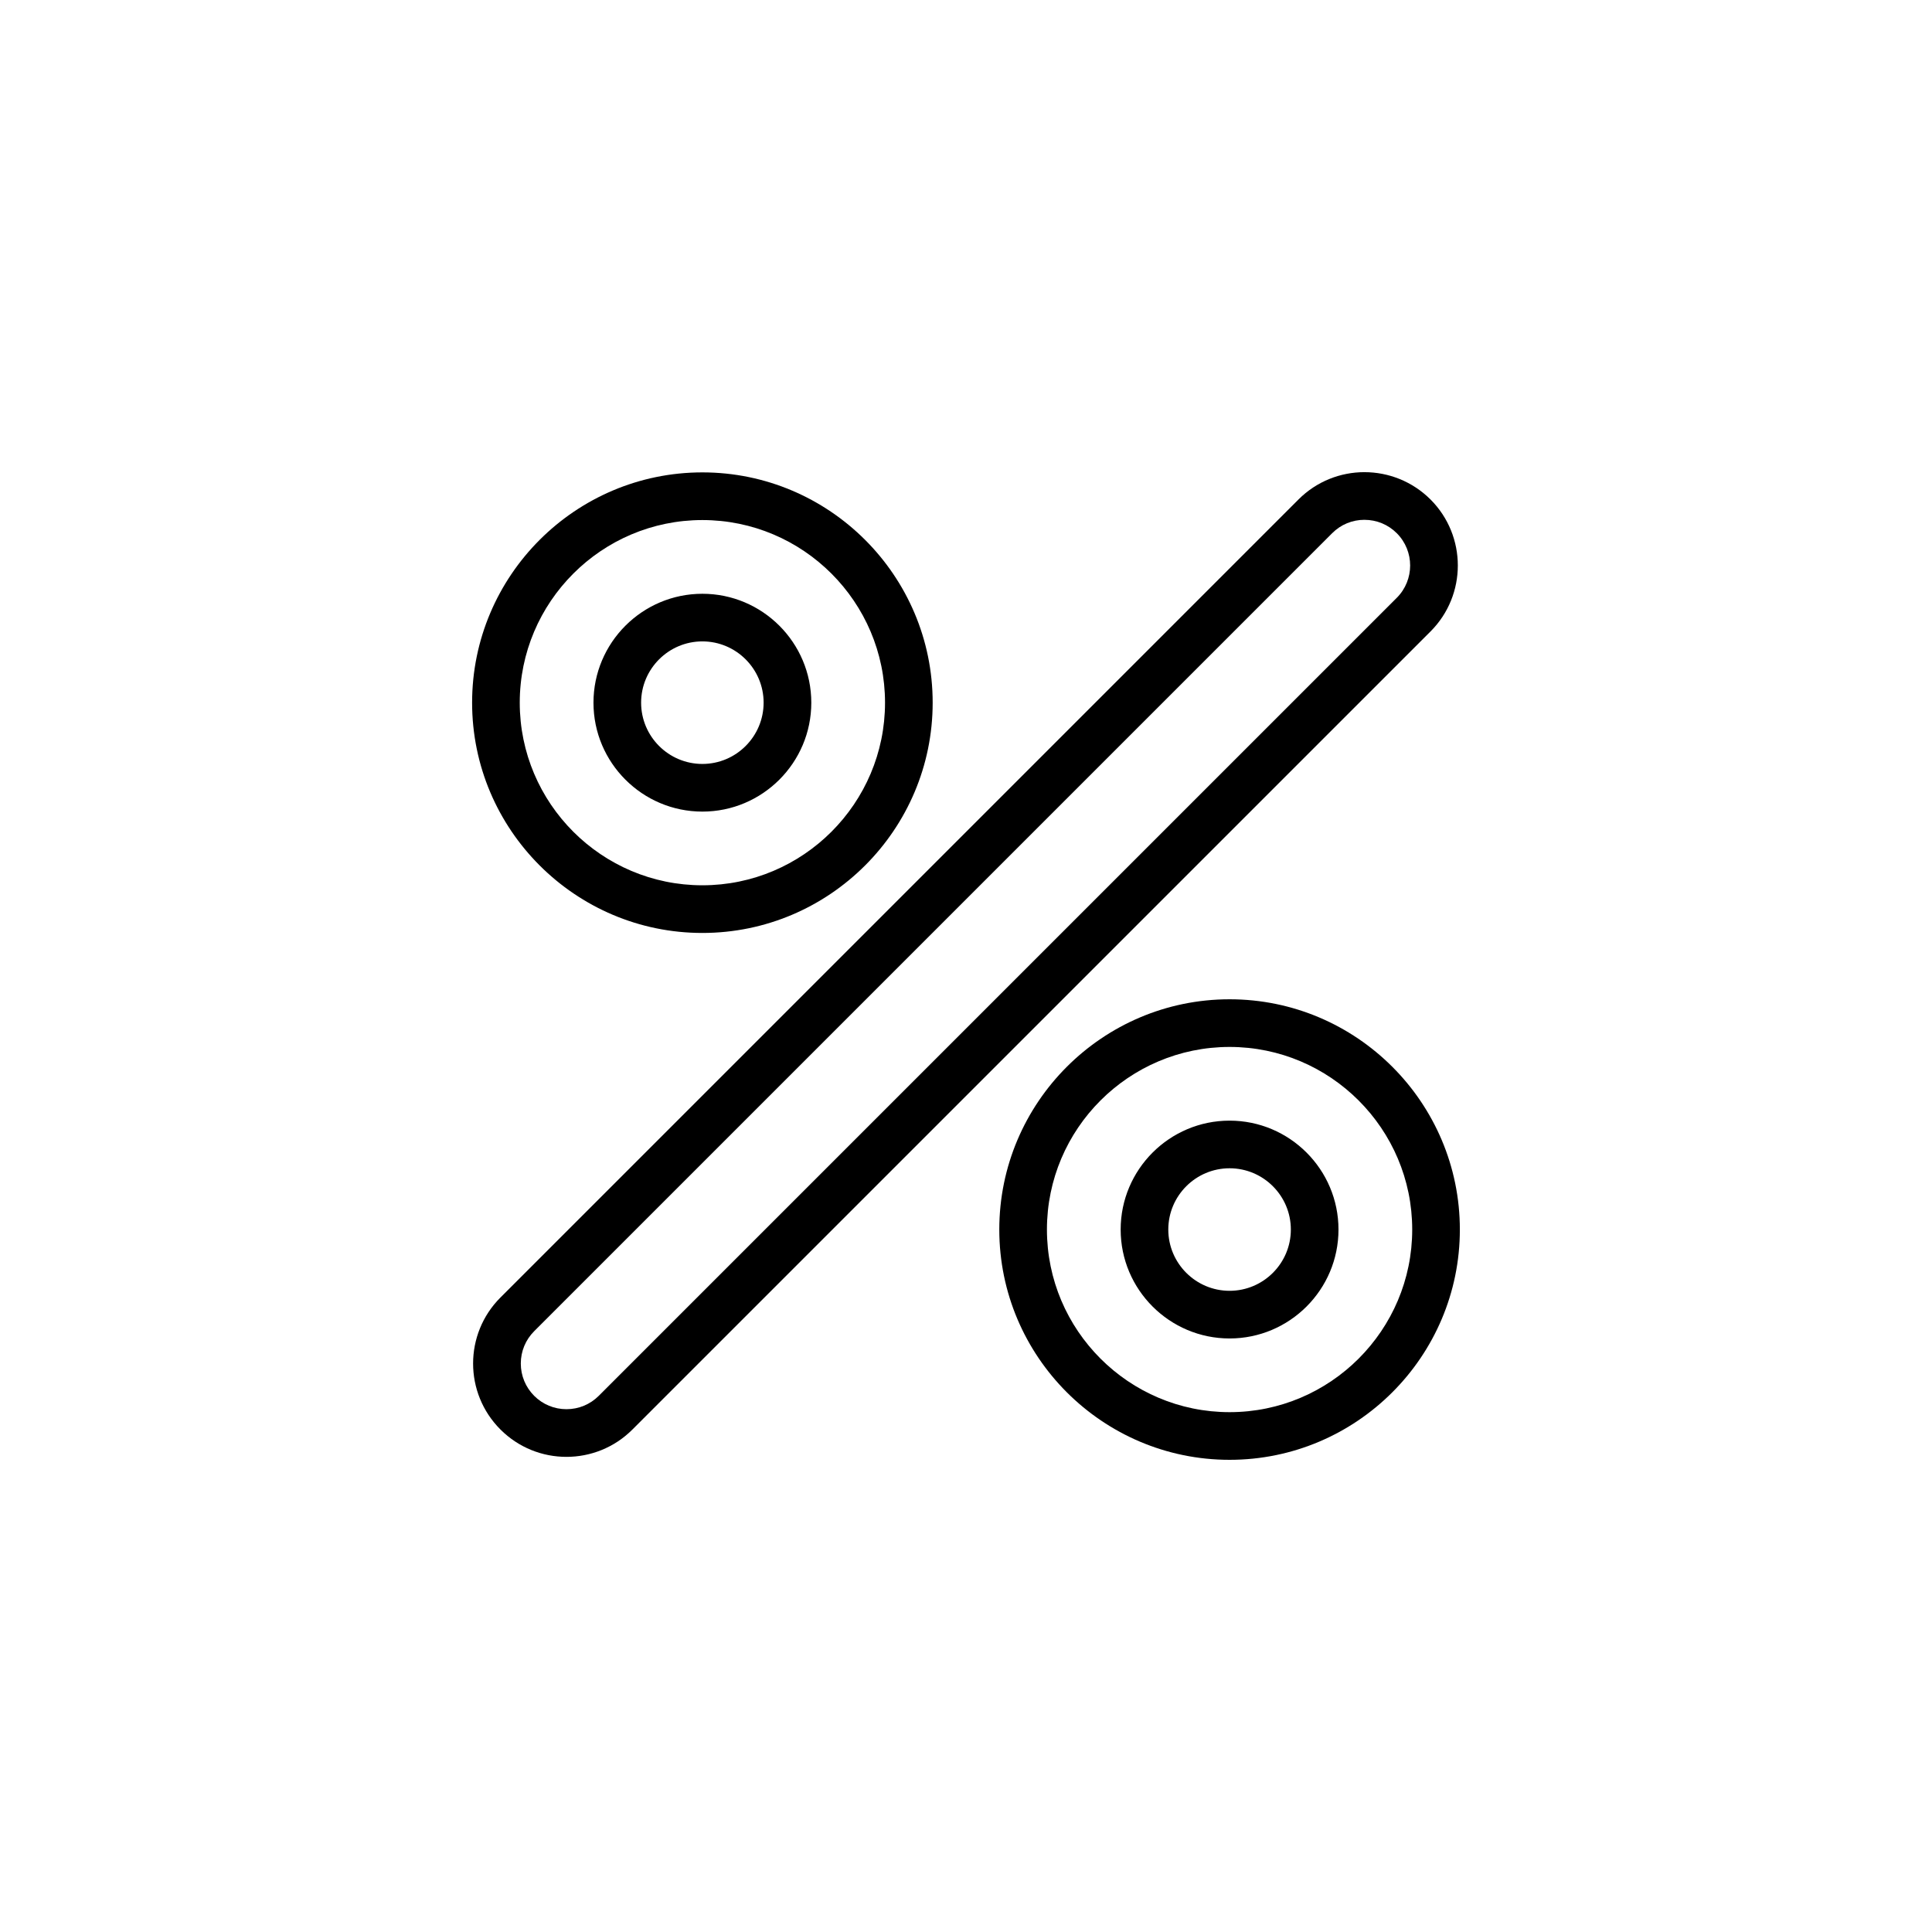
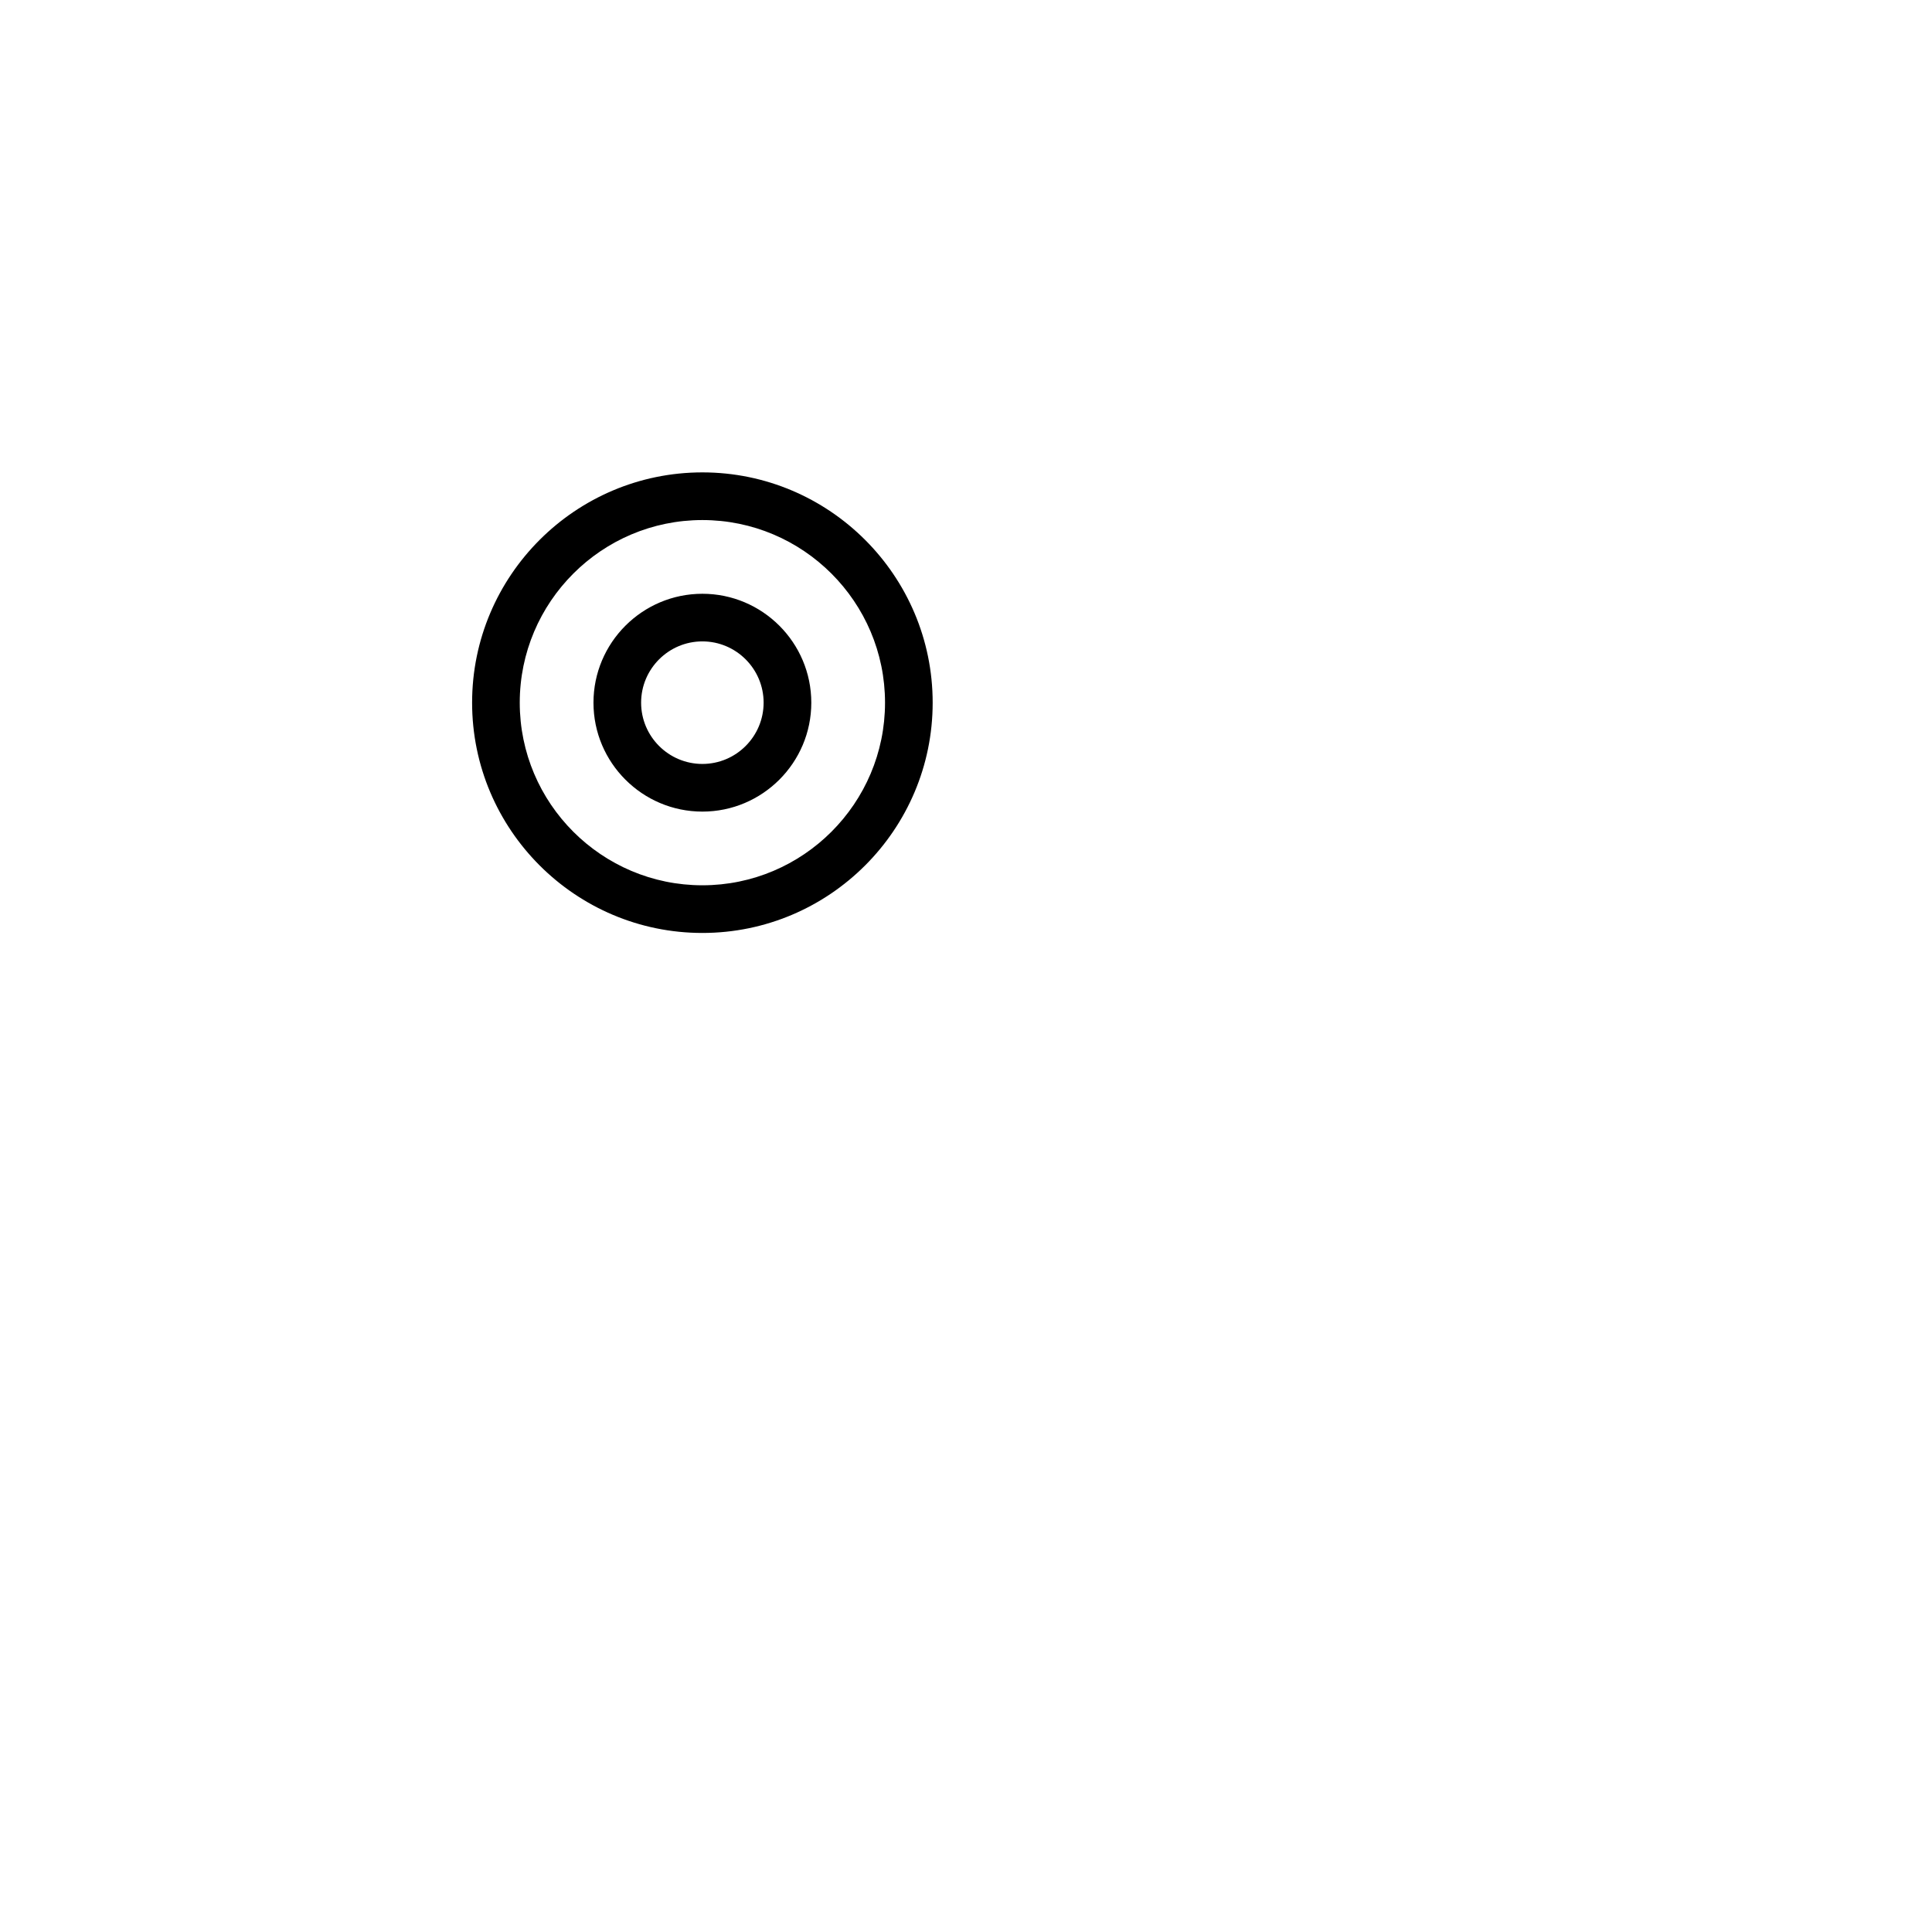
<svg xmlns="http://www.w3.org/2000/svg" fill="#000000" width="800px" height="800px" version="1.1" viewBox="144 144 512 512">
  <g>
-     <path d="m505.6 281.76c3.238 0 6.277 1.258 8.559 3.543 4.727 4.727 4.727 12.402 0 17.125l-211.48 211.48c-2.293 2.289-5.336 3.543-8.559 3.543s-6.266-1.254-8.559-3.543c-2.281-2.289-3.543-5.332-3.543-8.566 0-3.231 1.258-6.273 3.543-8.559l211.48-211.48c2.273-2.285 5.312-3.547 8.551-3.547m0-12.629c-6.328 0-12.664 2.414-17.488 7.246l-211.48 211.48c-9.664 9.664-9.664 25.32 0 34.984 4.832 4.828 11.148 7.246 17.488 7.246s12.664-2.414 17.488-7.246l211.5-211.49c9.652-9.656 9.652-25.316 0-34.98-4.84-4.824-11.18-7.238-17.508-7.238z" />
    <path d="m330.14 281.82c26.688 0 48.402 21.715 48.402 48.395 0 26.684-21.719 48.395-48.402 48.395-26.684 0-48.402-21.715-48.402-48.395 0.004-26.684 21.715-48.395 48.402-48.395m0 77.262c15.91 0 28.863-12.949 28.863-28.863 0-15.914-12.949-28.863-28.863-28.863-15.914 0-28.863 12.949-28.863 28.863 0 15.918 12.953 28.863 28.863 28.863m0-89.895c-33.656 0-61.027 27.379-61.027 61.027 0 33.648 27.379 61.027 61.027 61.027 33.648 0 61.027-27.383 61.027-61.027 0-33.648-27.379-61.027-61.027-61.027zm0 77.266c-8.953 0-16.238-7.281-16.238-16.238 0-8.949 7.281-16.238 16.238-16.238 8.941 0 16.227 7.285 16.227 16.238-0.004 8.957-7.281 16.238-16.227 16.238z" />
-     <path d="m469.85 421.45c26.688 0 48.402 21.715 48.402 48.395 0 26.684-21.719 48.391-48.402 48.391-26.684 0-48.402-21.711-48.402-48.391 0-26.68 21.715-48.395 48.402-48.395m0 77.258c15.91 0 28.863-12.941 28.863-28.863s-12.949-28.863-28.863-28.863c-15.914 0-28.863 12.949-28.863 28.863 0 15.918 12.953 28.863 28.863 28.863m0-89.887c-33.656 0-61.027 27.383-61.027 61.027s27.379 61.02 61.027 61.02c33.648 0 61.027-27.379 61.027-61.02 0-33.648-27.371-61.027-61.027-61.027zm0 77.258c-8.941 0-16.238-7.281-16.238-16.234s7.289-16.238 16.238-16.238c8.949 0 16.238 7.281 16.238 16.238 0 8.953-7.289 16.234-16.238 16.234z" />
  </g>
</svg>